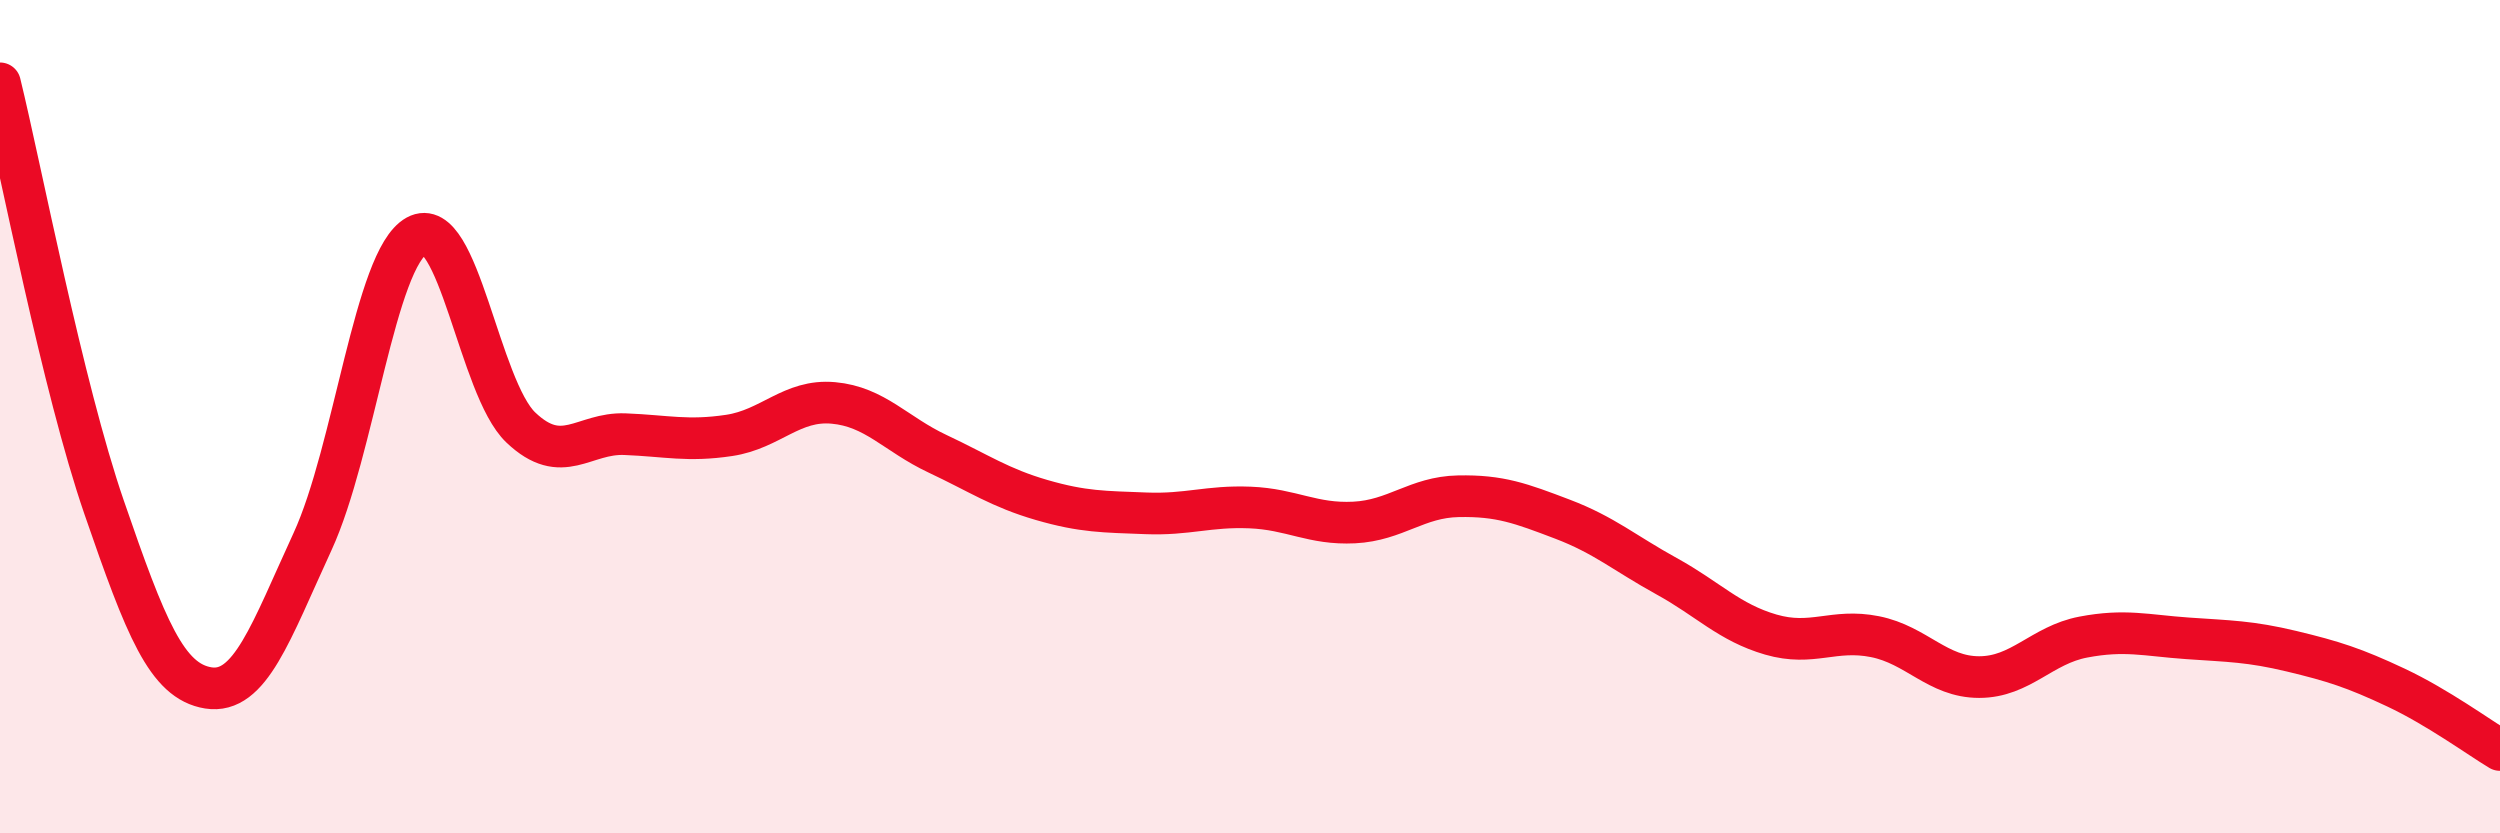
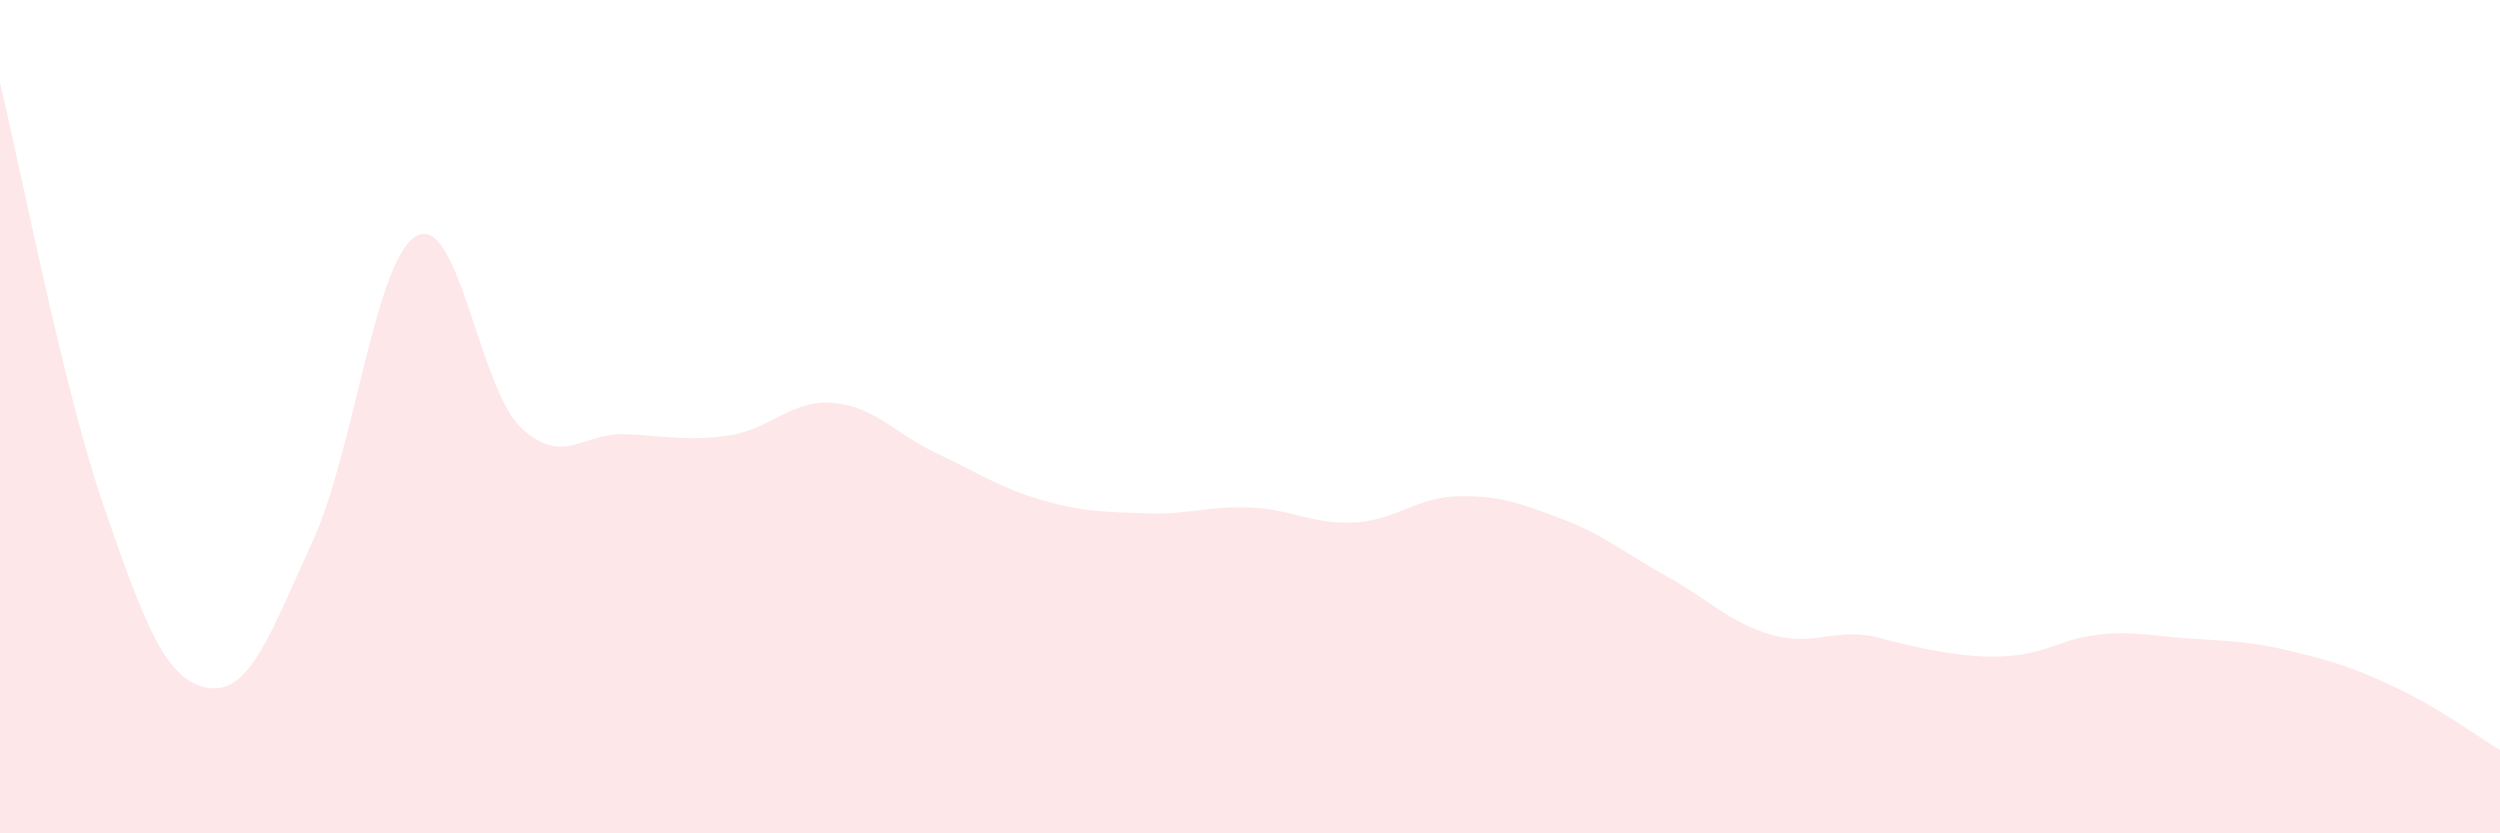
<svg xmlns="http://www.w3.org/2000/svg" width="60" height="20" viewBox="0 0 60 20">
-   <path d="M 0,2 C 0.5,4.04 1.5,9.28 2.5,12.18 C 3.5,15.08 4,16.35 5,16.51 C 6,16.67 6.5,15.17 7.5,13 C 8.5,10.83 9,6.21 10,5.66 C 11,5.11 11.5,9.31 12.5,10.26 C 13.5,11.21 14,10.38 15,10.42 C 16,10.46 16.5,10.6 17.5,10.45 C 18.5,10.3 19,9.58 20,9.67 C 21,9.76 21.5,10.42 22.5,10.89 C 23.5,11.36 24,11.71 25,12 C 26,12.29 26.5,12.28 27.5,12.32 C 28.5,12.36 29,12.14 30,12.18 C 31,12.22 31.5,12.59 32.5,12.54 C 33.5,12.49 34,11.93 35,11.91 C 36,11.89 36.5,12.08 37.5,12.46 C 38.5,12.84 39,13.28 40,13.83 C 41,14.38 41.5,14.94 42.5,15.23 C 43.5,15.52 44,15.08 45,15.28 C 46,15.48 46.5,16.25 47.5,16.25 C 48.5,16.25 49,15.48 50,15.29 C 51,15.1 51.5,15.25 52.5,15.32 C 53.5,15.39 54,15.39 55,15.63 C 56,15.87 56.5,16.03 57.5,16.5 C 58.5,16.97 59.5,17.7 60,18L60 20L0 20Z" fill="#EB0A25" opacity="0.1" stroke-linecap="round" stroke-linejoin="round" />
-   <path d="M 0,2 C 0.5,4.04 1.5,9.28 2.5,12.18 C 3.5,15.08 4,16.35 5,16.51 C 6,16.67 6.5,15.17 7.5,13 C 8.5,10.83 9,6.21 10,5.66 C 11,5.11 11.5,9.31 12.5,10.26 C 13.5,11.21 14,10.38 15,10.42 C 16,10.46 16.5,10.6 17.5,10.45 C 18.5,10.3 19,9.58 20,9.67 C 21,9.76 21.5,10.42 22.5,10.89 C 23.5,11.36 24,11.71 25,12 C 26,12.29 26.5,12.28 27.5,12.32 C 28.5,12.36 29,12.14 30,12.18 C 31,12.22 31.5,12.59 32.5,12.54 C 33.5,12.49 34,11.93 35,11.91 C 36,11.89 36.5,12.08 37.5,12.46 C 38.5,12.84 39,13.28 40,13.83 C 41,14.38 41.5,14.94 42.5,15.23 C 43.5,15.52 44,15.08 45,15.28 C 46,15.48 46.5,16.25 47.5,16.25 C 48.5,16.25 49,15.48 50,15.29 C 51,15.1 51.5,15.25 52.5,15.32 C 53.5,15.39 54,15.39 55,15.63 C 56,15.87 56.5,16.03 57.5,16.5 C 58.5,16.97 59.5,17.7 60,18" stroke="#EB0A25" stroke-width="1" fill="none" stroke-linecap="round" stroke-linejoin="round" />
+   <path d="M 0,2 C 0.5,4.04 1.5,9.28 2.5,12.18 C 3.5,15.08 4,16.35 5,16.51 C 6,16.67 6.5,15.17 7.5,13 C 8.5,10.83 9,6.21 10,5.66 C 11,5.11 11.5,9.31 12.5,10.26 C 13.5,11.21 14,10.38 15,10.42 C 16,10.46 16.5,10.6 17.5,10.45 C 18.5,10.3 19,9.58 20,9.67 C 21,9.76 21.5,10.42 22.5,10.89 C 23.5,11.36 24,11.71 25,12 C 26,12.29 26.5,12.28 27.5,12.32 C 28.5,12.36 29,12.14 30,12.18 C 31,12.22 31.5,12.59 32.5,12.54 C 33.5,12.49 34,11.93 35,11.91 C 36,11.89 36.5,12.08 37.5,12.46 C 38.5,12.84 39,13.28 40,13.83 C 41,14.38 41.5,14.94 42.5,15.23 C 43.5,15.52 44,15.08 45,15.28 C 48.5,16.25 49,15.48 50,15.29 C 51,15.1 51.5,15.25 52.5,15.32 C 53.5,15.39 54,15.39 55,15.63 C 56,15.87 56.5,16.03 57.5,16.5 C 58.5,16.97 59.5,17.7 60,18L60 20L0 20Z" fill="#EB0A25" opacity="0.1" stroke-linecap="round" stroke-linejoin="round" />
</svg>